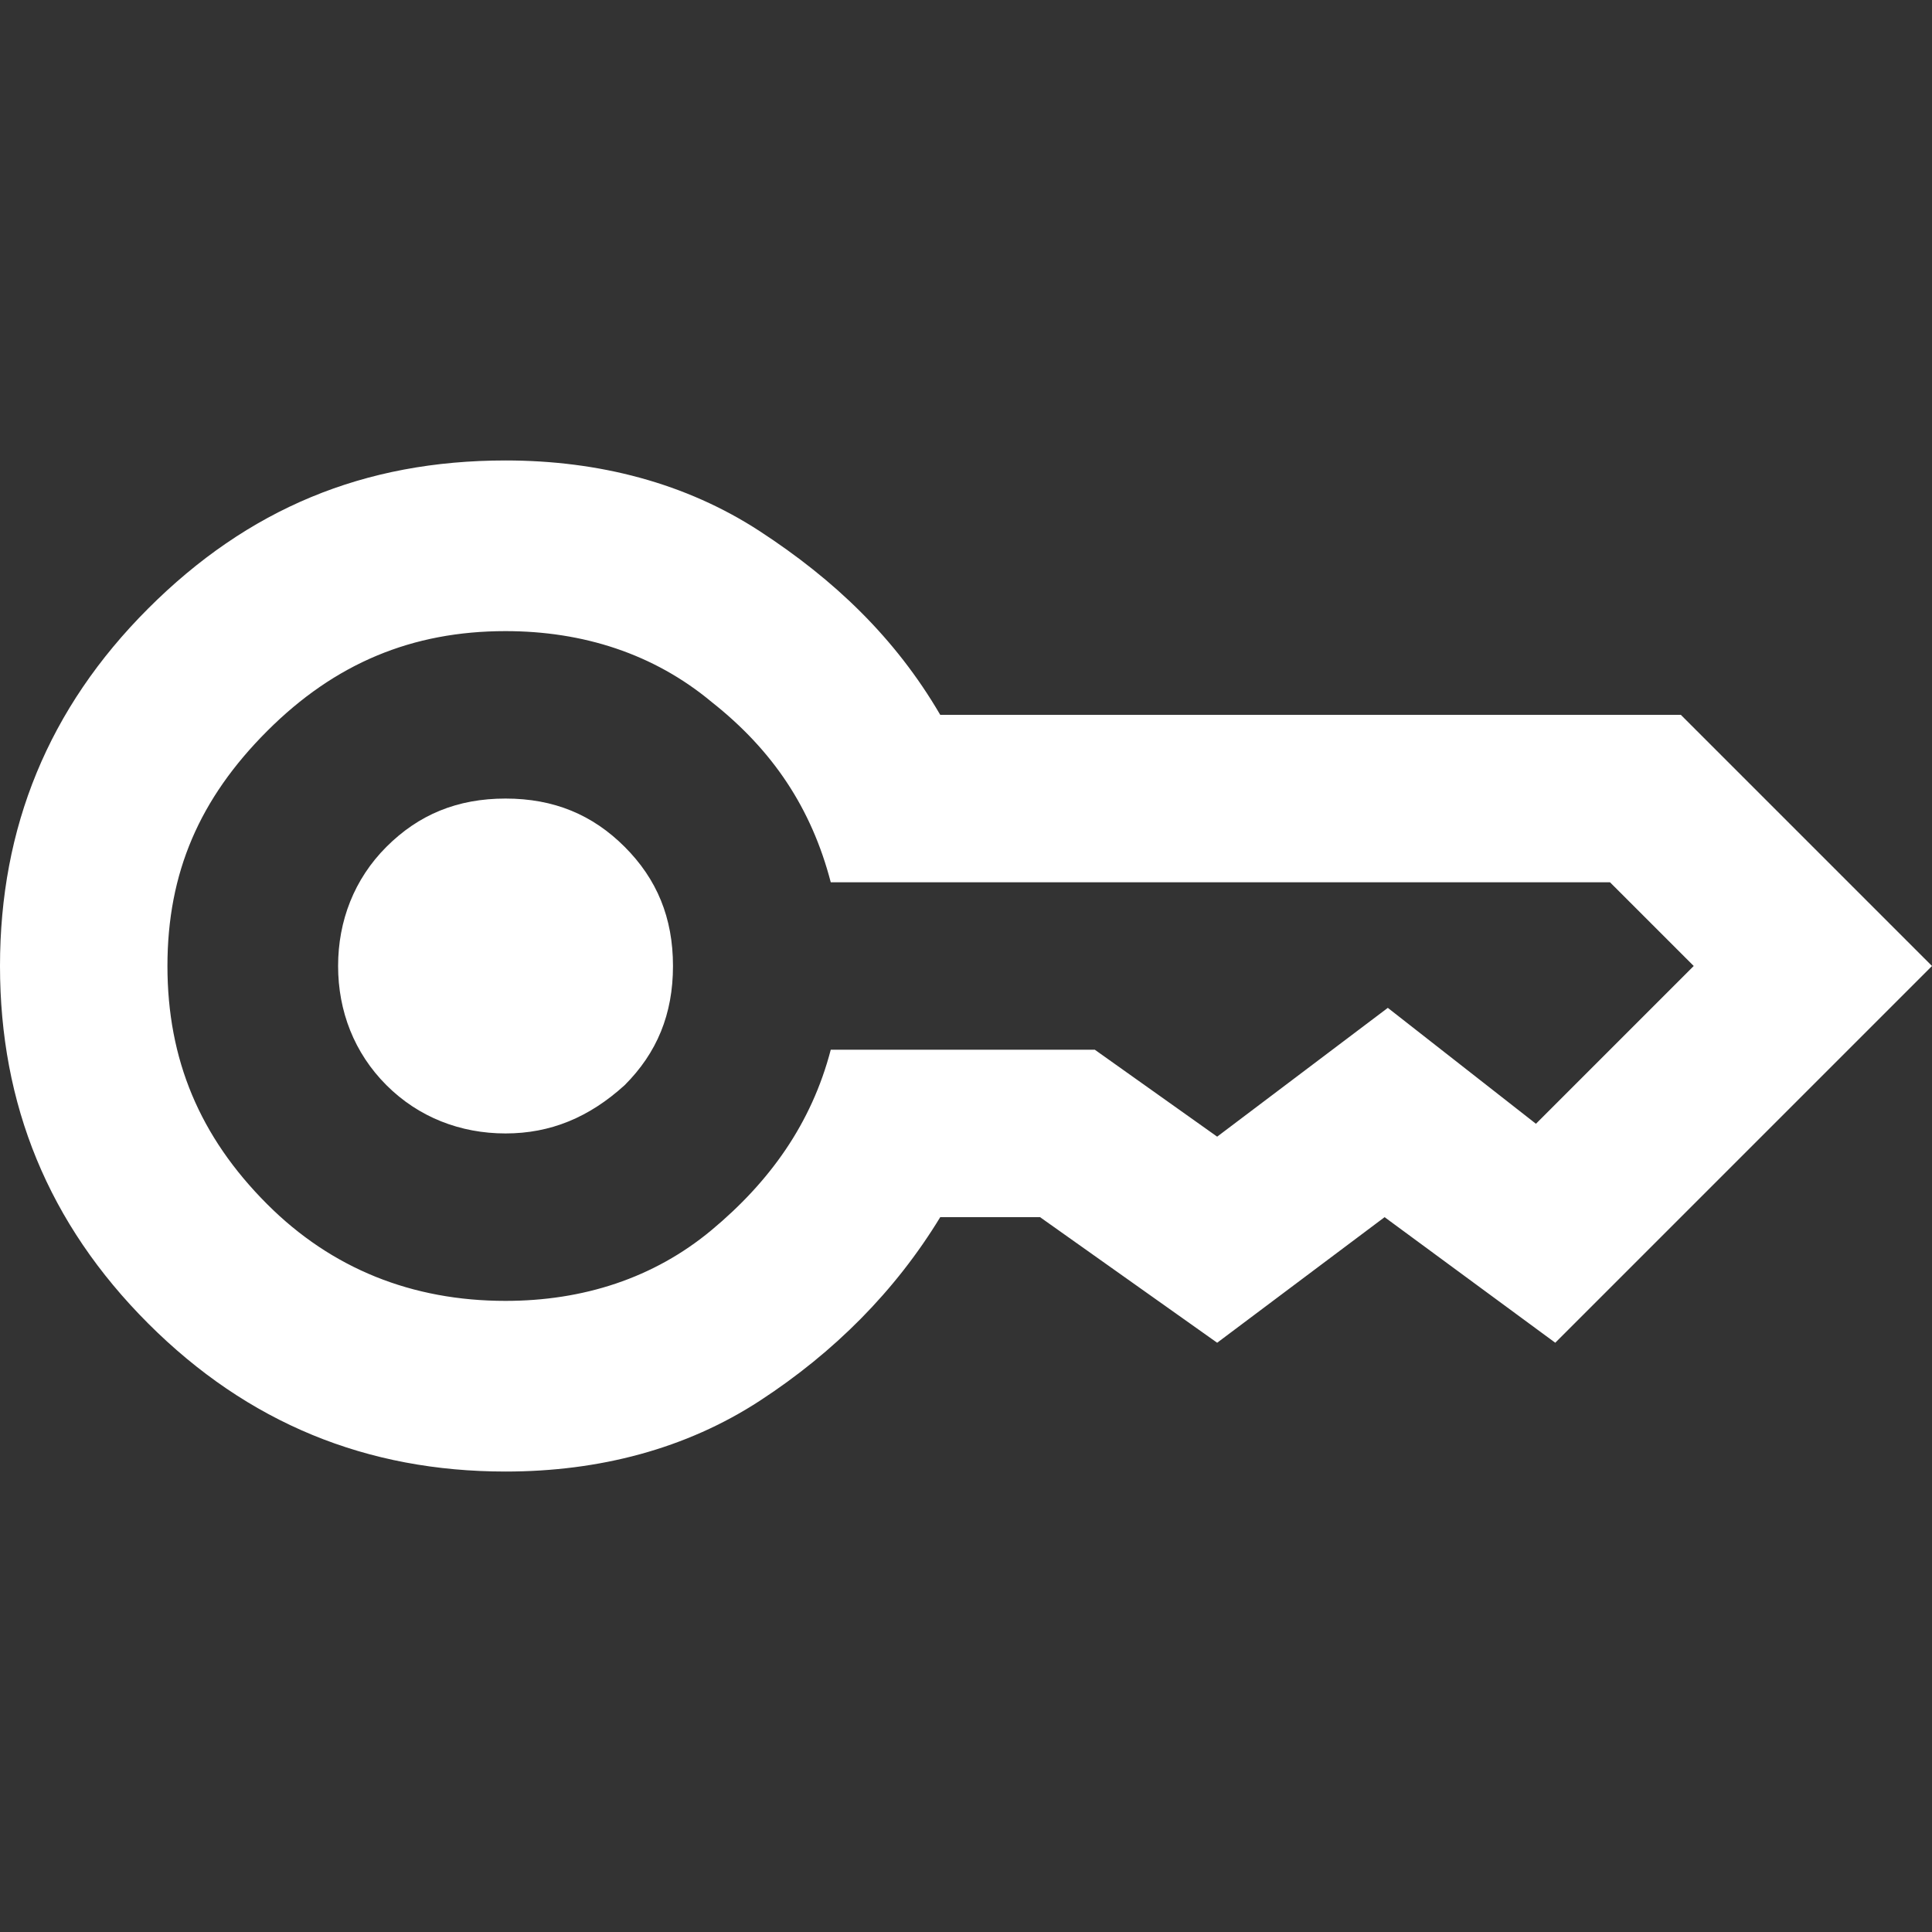
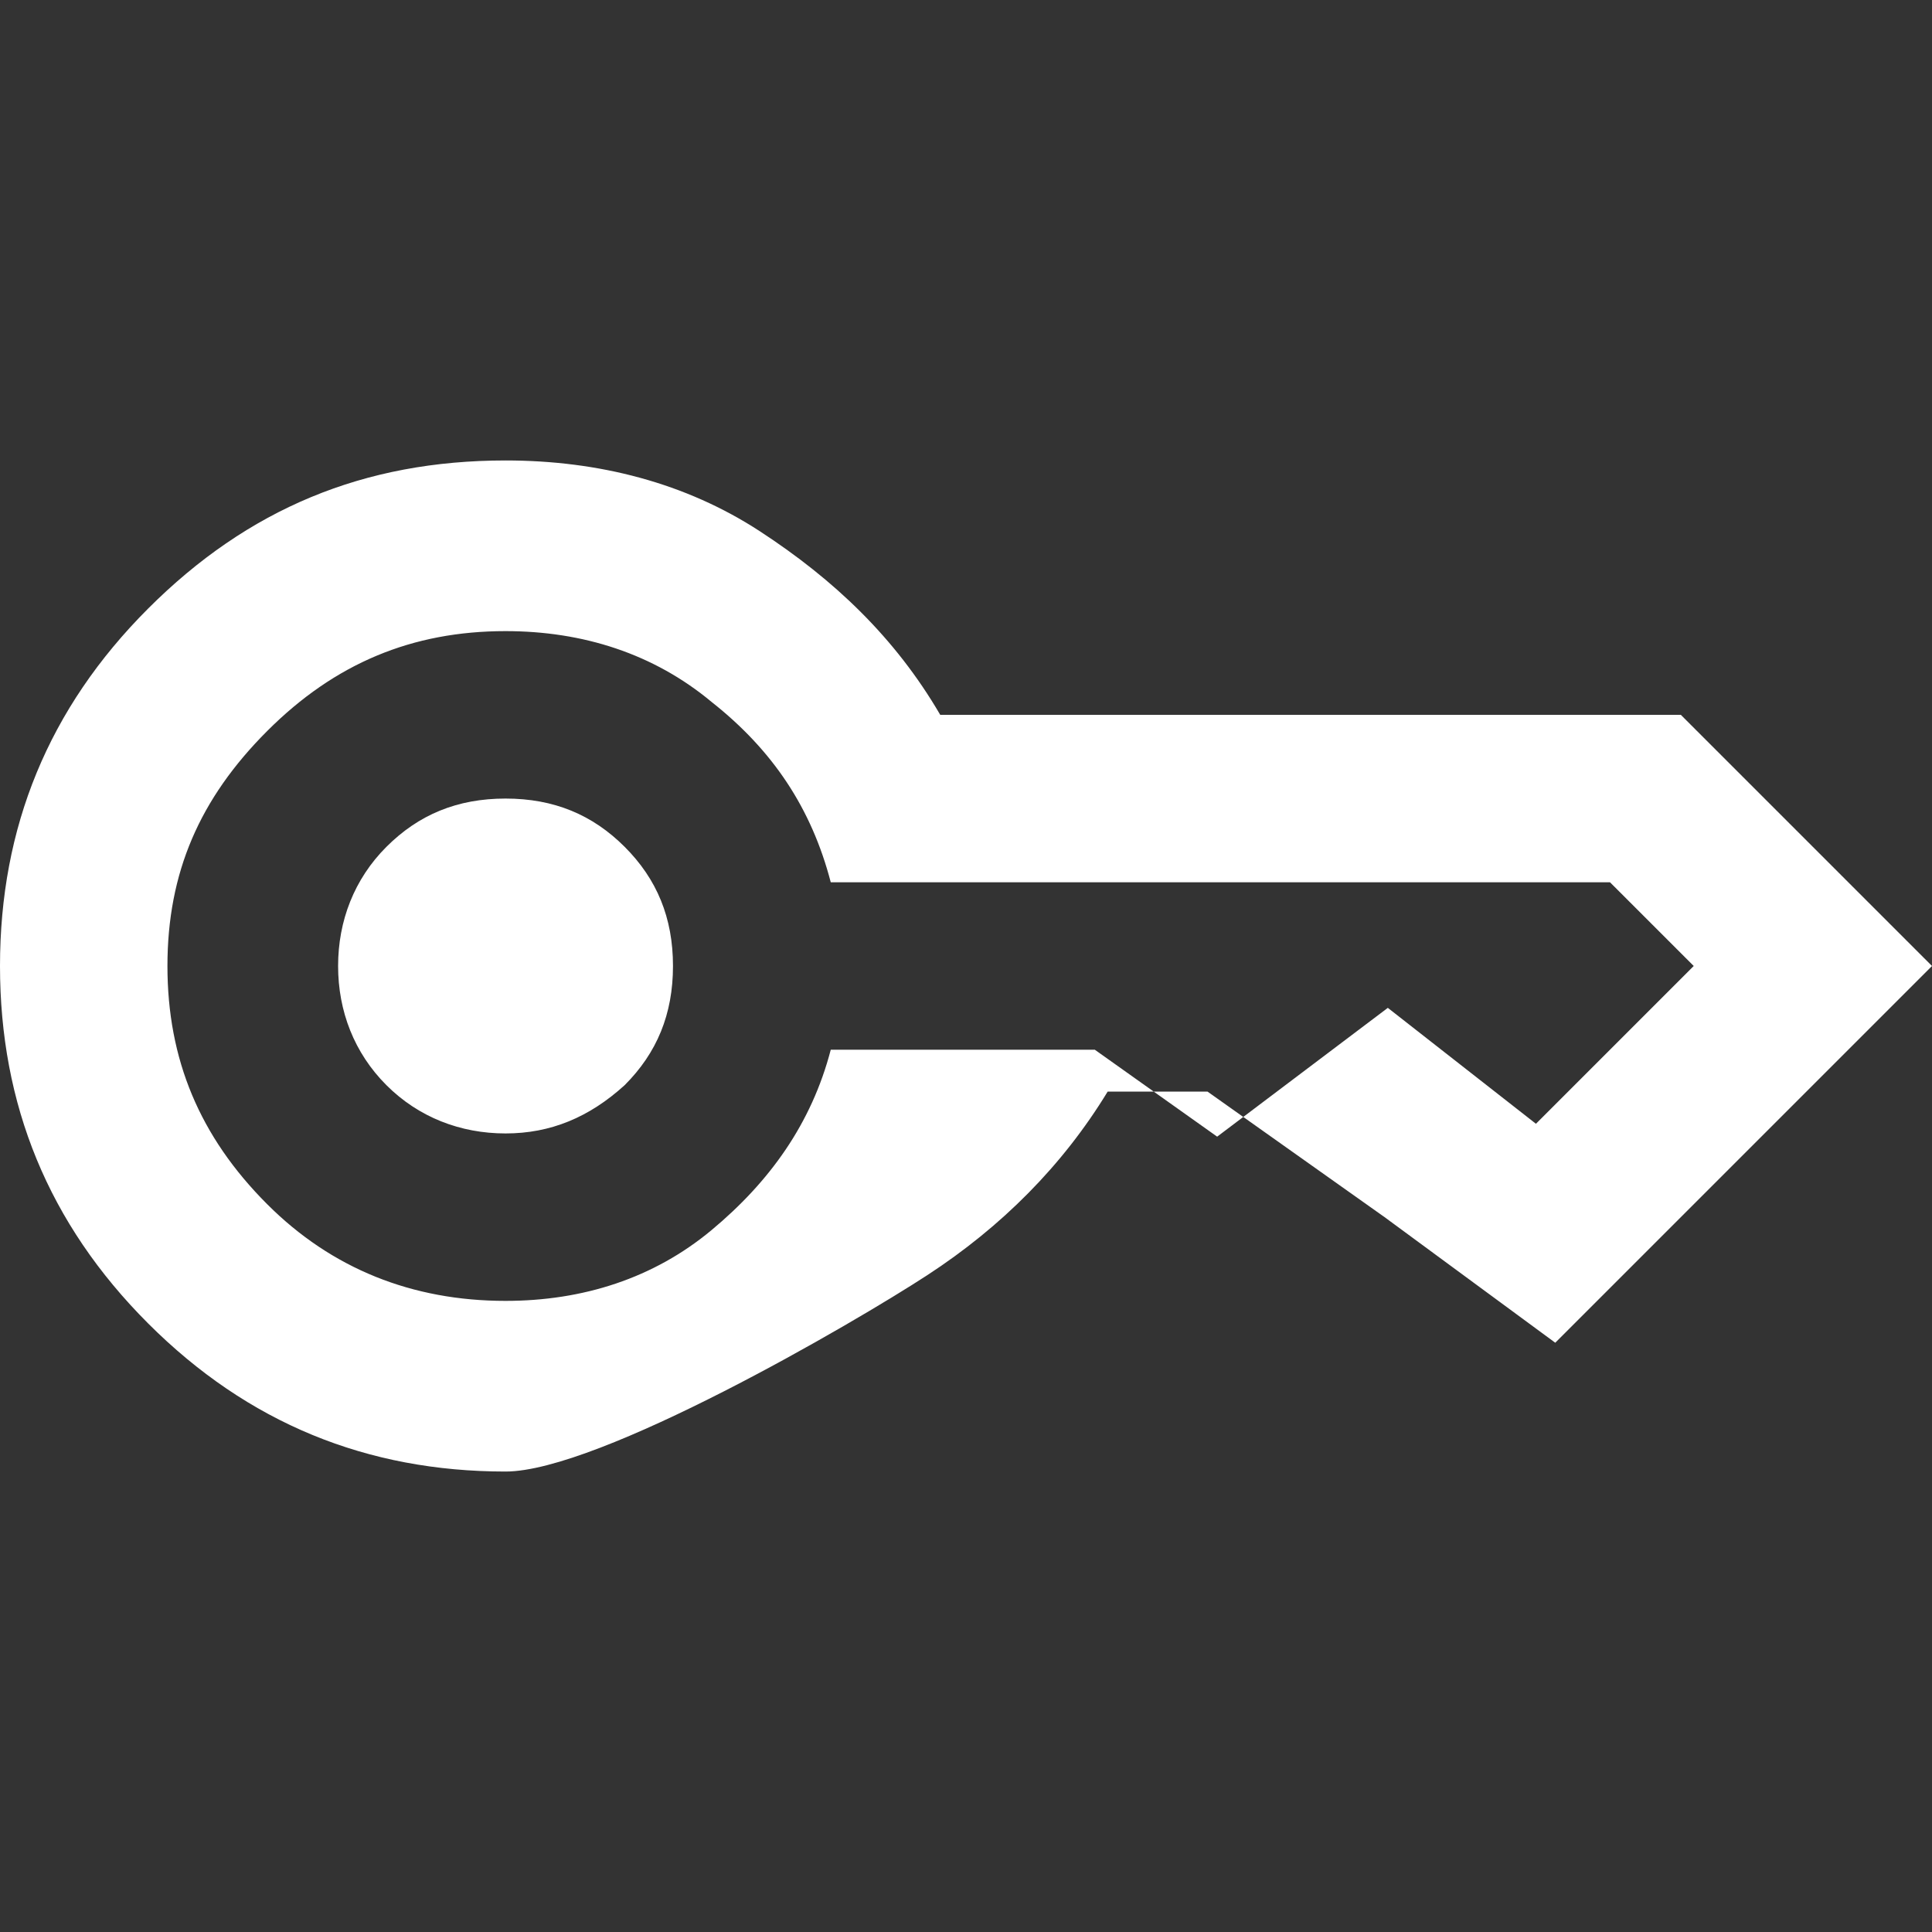
<svg xmlns="http://www.w3.org/2000/svg" version="1.1" id="Ebene_1" x="0px" y="0px" viewBox="0 0 60 60" style="enable-background:new 0 0 60 60;" xml:space="preserve">
  <rect x="0" y="0" width="60" height="60" fill="#333333" stroke="none" />
  <style type="text/css">
	.st0{fill:#FFFFFF;}
</style>
-   <path class="st0" d="M15.7,35.2c-1.4,0-2.7-0.5-3.7-1.5c-1-1-1.5-2.3-1.5-3.7s0.5-2.7,1.5-3.7c1-1,2.2-1.5,3.7-1.5s2.7,0.5,3.7,1.5  c1,1,1.5,2.2,1.5,3.7s-0.5,2.7-1.5,3.7C18.3,34.7,17.1,35.2,15.7,35.2z M15.7,45.7c-4.3,0-8-1.5-11.1-4.6C1.5,38,0,34.3,0,30  s1.5-8,4.6-11.1s6.7-4.6,11.1-4.6c2.9,0,5.6,0.7,7.9,2.2s4.2,3.3,5.6,5.7h23L60,30L48.3,41.7L43,37.8l-5.2,3.9l-5.5-3.9h-3.1  c-1.4,2.3-3.3,4.2-5.6,5.7S18.6,45.7,15.7,45.7z M15.7,40.4c2.4,0,4.6-0.7,6.4-2.2c1.8-1.5,3.1-3.3,3.7-5.6h8.2l3.8,2.7l5.3-4  l4.6,3.6l4.9-4.9L50,27.4H25.8c-0.6-2.3-1.8-4.1-3.7-5.6c-1.8-1.5-4-2.2-6.4-2.2c-2.9,0-5.3,1-7.4,3.1S5.2,27.1,5.2,30  s1,5.3,3.1,7.4C10.3,39.4,12.8,40.4,15.7,40.4z" />
+   <path class="st0" d="M15.7,35.2c-1.4,0-2.7-0.5-3.7-1.5c-1-1-1.5-2.3-1.5-3.7s0.5-2.7,1.5-3.7c1-1,2.2-1.5,3.7-1.5s2.7,0.5,3.7,1.5  c1,1,1.5,2.2,1.5,3.7s-0.5,2.7-1.5,3.7C18.3,34.7,17.1,35.2,15.7,35.2z M15.7,45.7c-4.3,0-8-1.5-11.1-4.6C1.5,38,0,34.3,0,30  s1.5-8,4.6-11.1s6.7-4.6,11.1-4.6c2.9,0,5.6,0.7,7.9,2.2s4.2,3.3,5.6,5.7h23L60,30L48.3,41.7L43,37.8l-5.5-3.9h-3.1  c-1.4,2.3-3.3,4.2-5.6,5.7S18.6,45.7,15.7,45.7z M15.7,40.4c2.4,0,4.6-0.7,6.4-2.2c1.8-1.5,3.1-3.3,3.7-5.6h8.2l3.8,2.7l5.3-4  l4.6,3.6l4.9-4.9L50,27.4H25.8c-0.6-2.3-1.8-4.1-3.7-5.6c-1.8-1.5-4-2.2-6.4-2.2c-2.9,0-5.3,1-7.4,3.1S5.2,27.1,5.2,30  s1,5.3,3.1,7.4C10.3,39.4,12.8,40.4,15.7,40.4z" />
</svg>